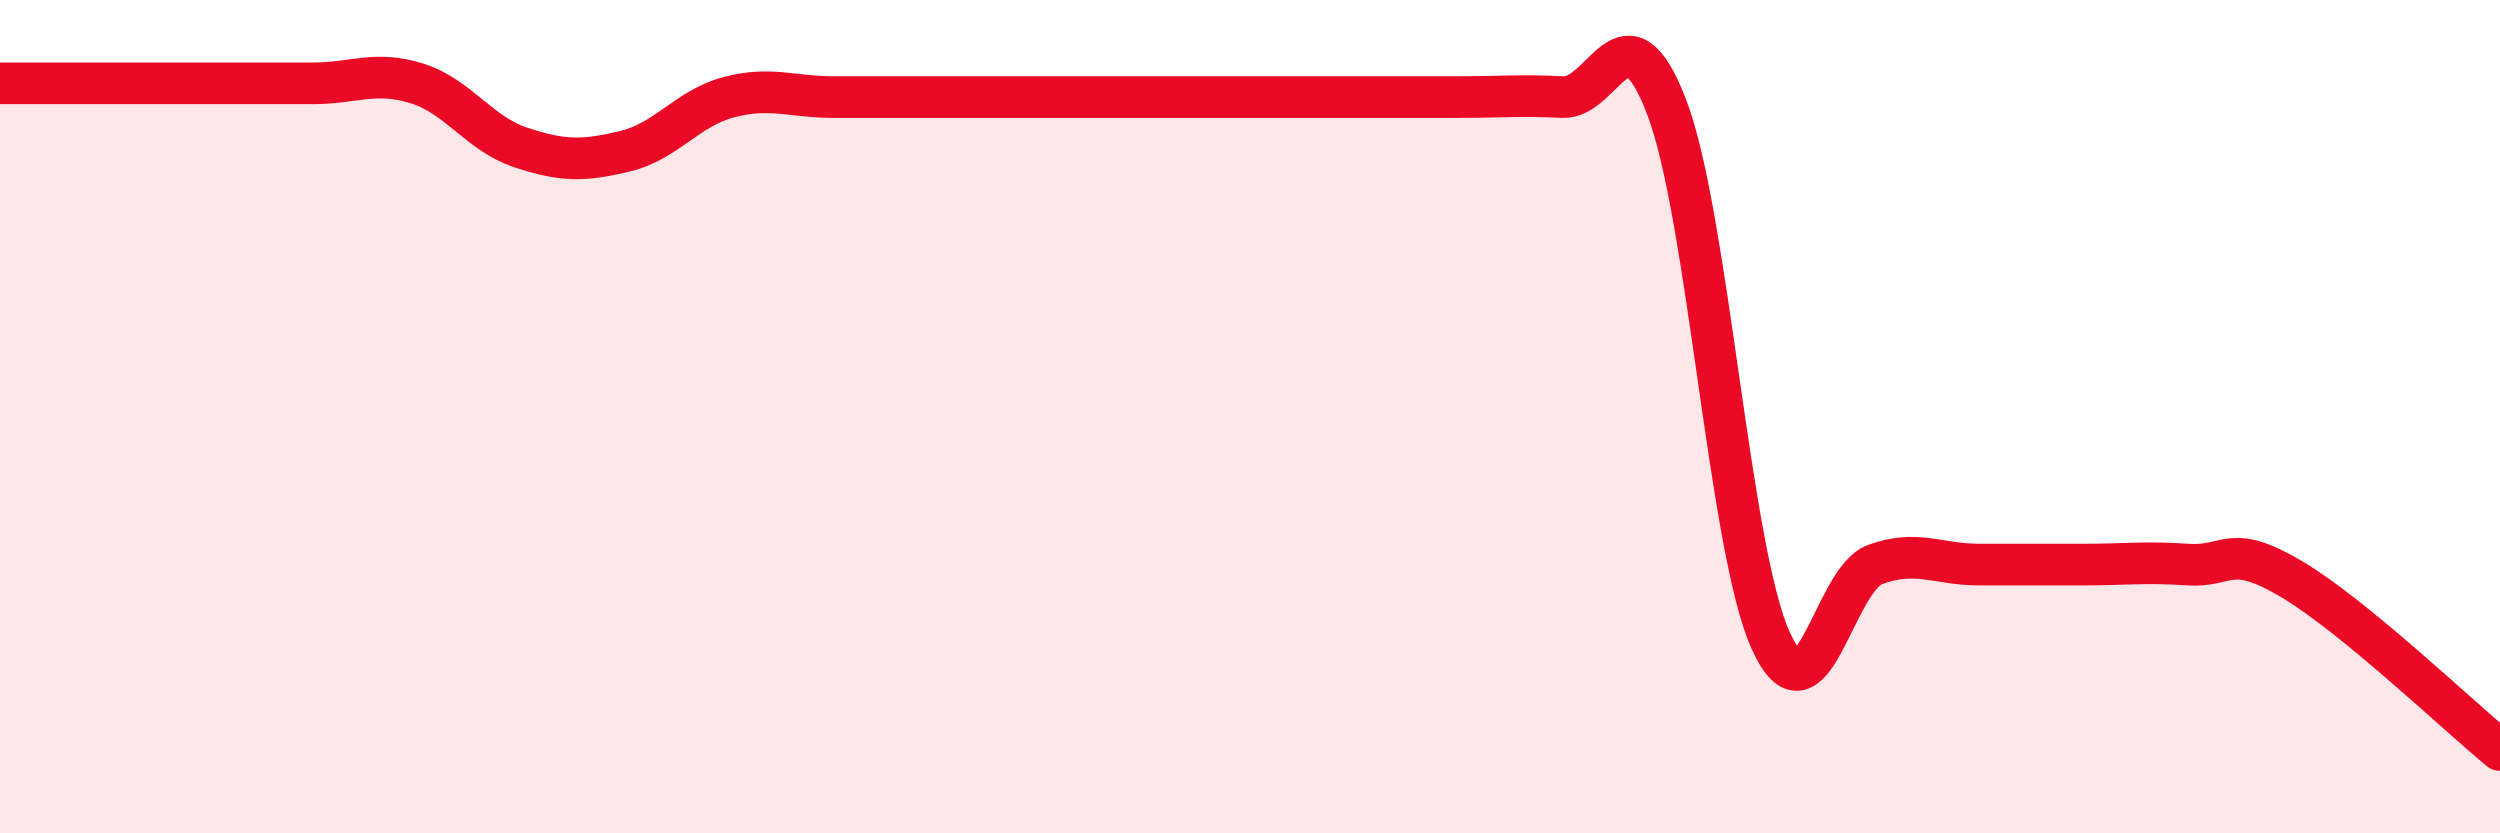
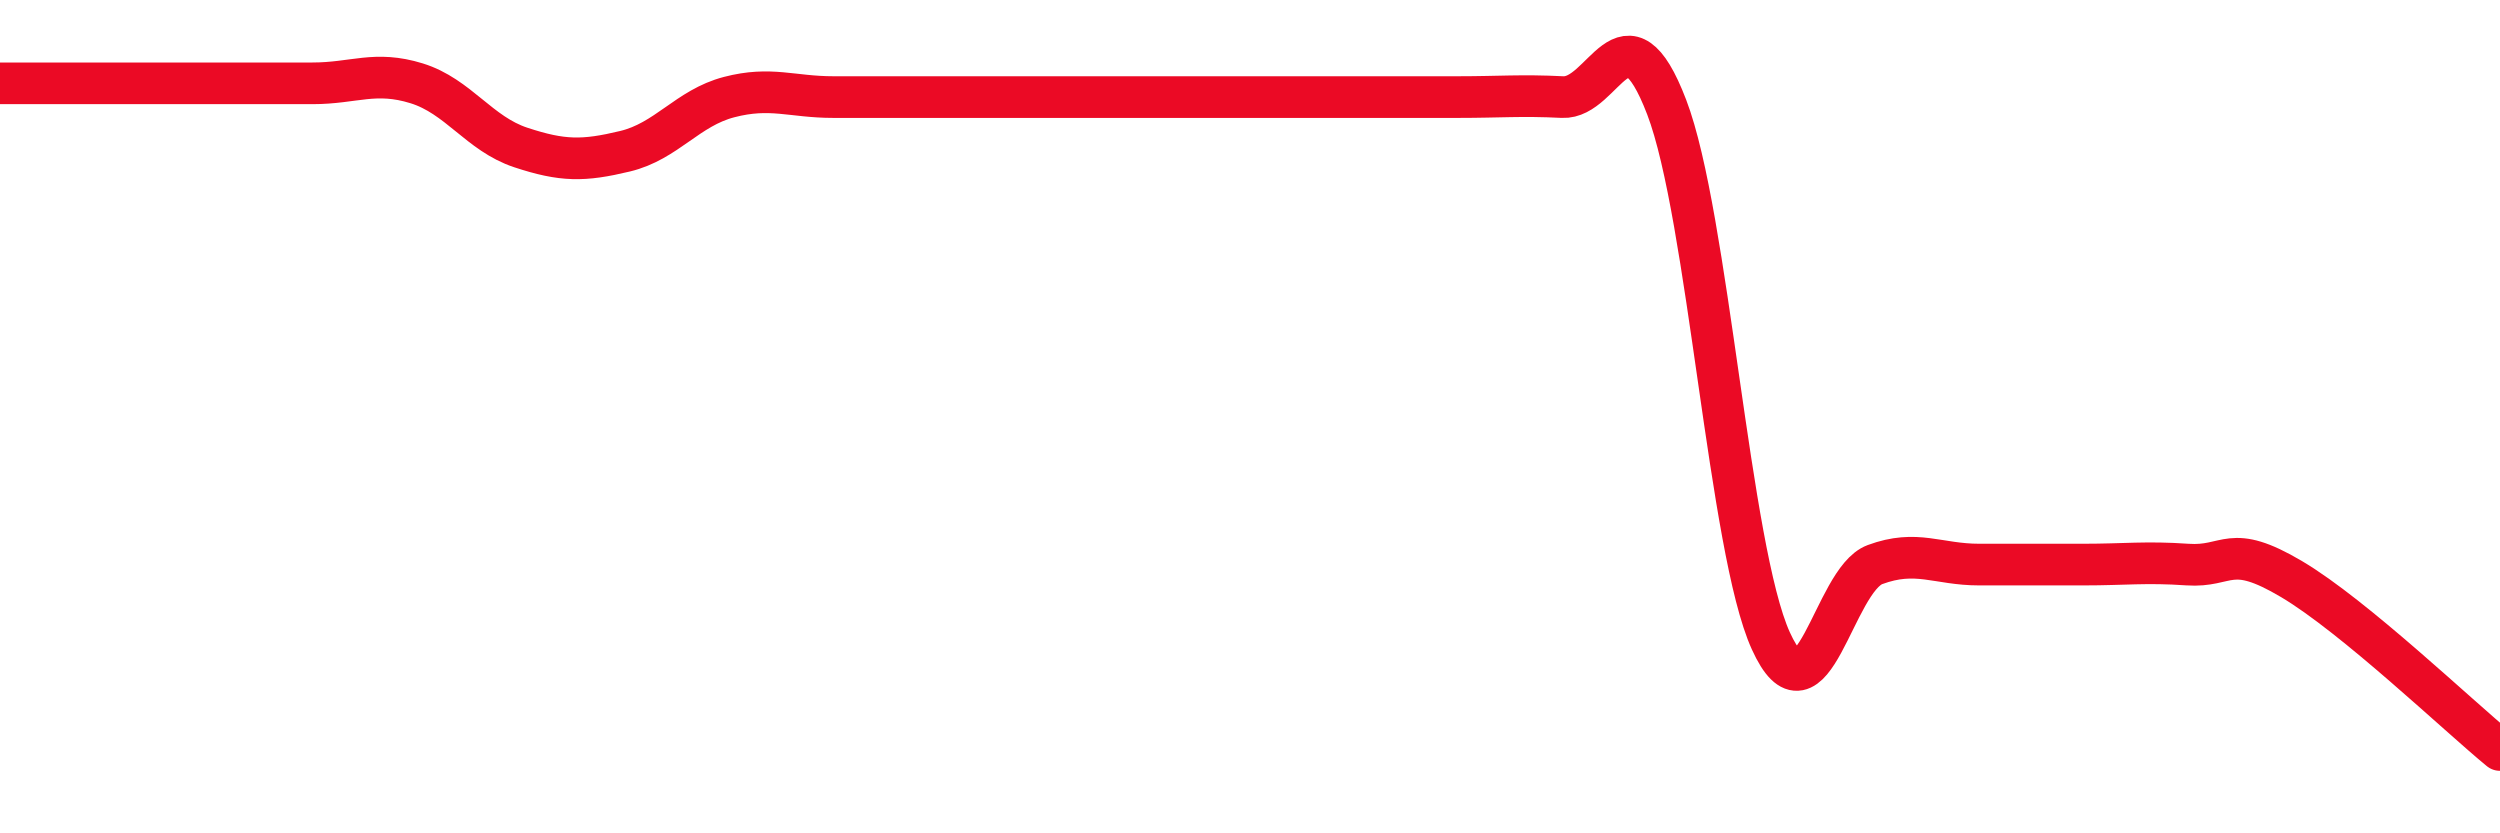
<svg xmlns="http://www.w3.org/2000/svg" width="60" height="20" viewBox="0 0 60 20">
-   <path d="M 0,2 C 0.5,2 1.5,2 2.5,2 C 3.5,2 4,2 5,2 C 6,2 6.5,2 7.5,2 C 8.5,2 9,1.69 10,2 C 11,2.31 11.5,3.21 12.5,3.54 C 13.5,3.87 14,3.87 15,3.63 C 16,3.39 16.5,2.59 17.5,2.33 C 18.5,2.07 19,2.33 20,2.33 C 21,2.33 21.5,2.33 22.5,2.33 C 23.5,2.33 24,2.33 25,2.33 C 26,2.33 26.5,2.33 27.5,2.33 C 28.5,2.33 29,2.33 30,2.33 C 31,2.33 31.5,2.33 32.5,2.33 C 33.5,2.33 34,2.33 35,2.33 C 36,2.33 36.5,2.28 37.5,2.33 C 38.5,2.38 39,-0.04 40,2.57 C 41,5.18 41.5,13.18 42.5,15.38 C 43.5,17.58 44,13.92 45,13.55 C 46,13.18 46.5,13.55 47.5,13.55 C 48.5,13.55 49,13.55 50,13.55 C 51,13.55 51.5,13.48 52.5,13.55 C 53.5,13.62 53.5,13.01 55,13.9 C 56.5,14.79 59,17.18 60,18L60 20L0 20Z" fill="#EB0A25" opacity="0.1" stroke-linecap="round" stroke-linejoin="round" />
  <path d="M 0,2 C 0.5,2 1.5,2 2.5,2 C 3.5,2 4,2 5,2 C 6,2 6.5,2 7.5,2 C 8.5,2 9,1.69 10,2 C 11,2.31 11.5,3.21 12.5,3.54 C 13.5,3.87 14,3.87 15,3.63 C 16,3.39 16.5,2.59 17.5,2.33 C 18.5,2.07 19,2.33 20,2.33 C 21,2.33 21.5,2.33 22.5,2.33 C 23.5,2.33 24,2.33 25,2.33 C 26,2.33 26.5,2.33 27.5,2.33 C 28.5,2.33 29,2.33 30,2.33 C 31,2.33 31.5,2.33 32.5,2.33 C 33.5,2.33 34,2.33 35,2.33 C 36,2.33 36.5,2.28 37.5,2.33 C 38.5,2.38 39,-0.04 40,2.57 C 41,5.18 41.5,13.18 42.5,15.38 C 43.5,17.58 44,13.92 45,13.55 C 46,13.18 46.5,13.55 47.5,13.55 C 48.5,13.55 49,13.55 50,13.55 C 51,13.55 51.5,13.48 52.5,13.55 C 53.5,13.62 53.5,13.01 55,13.9 C 56.5,14.79 59,17.18 60,18" stroke="#EB0A25" stroke-width="1" fill="none" stroke-linecap="round" stroke-linejoin="round" />
</svg>